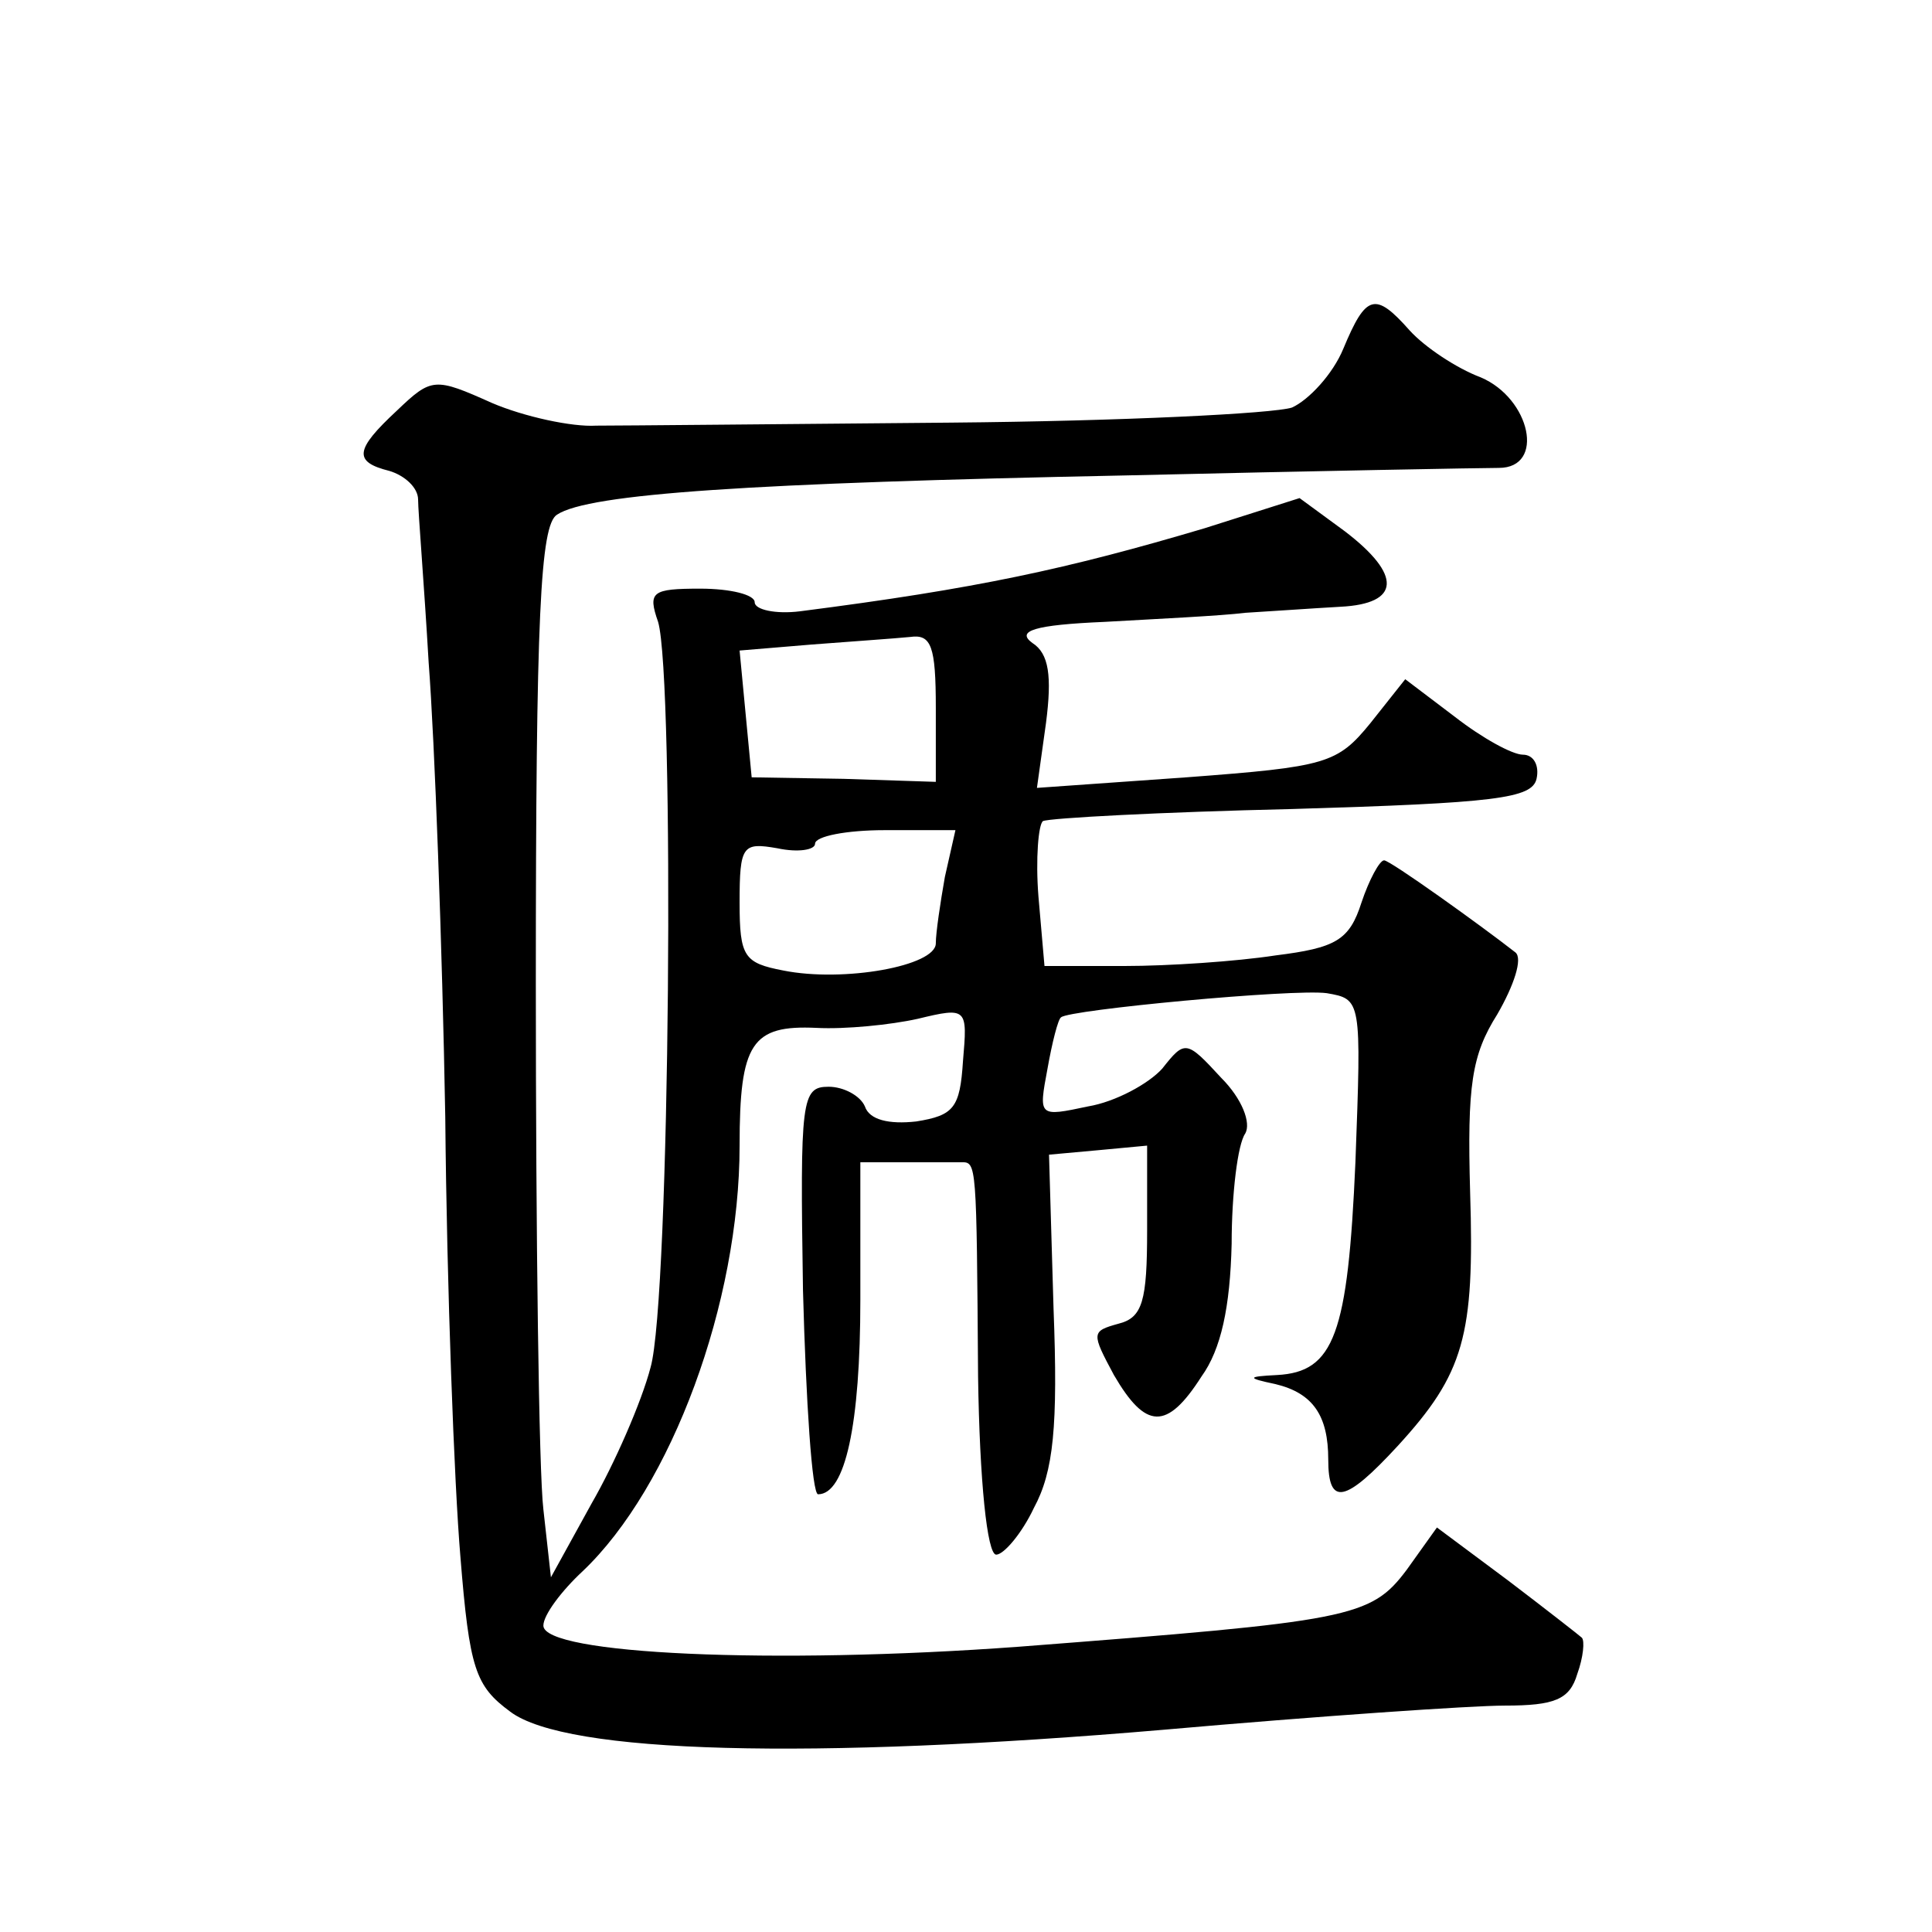
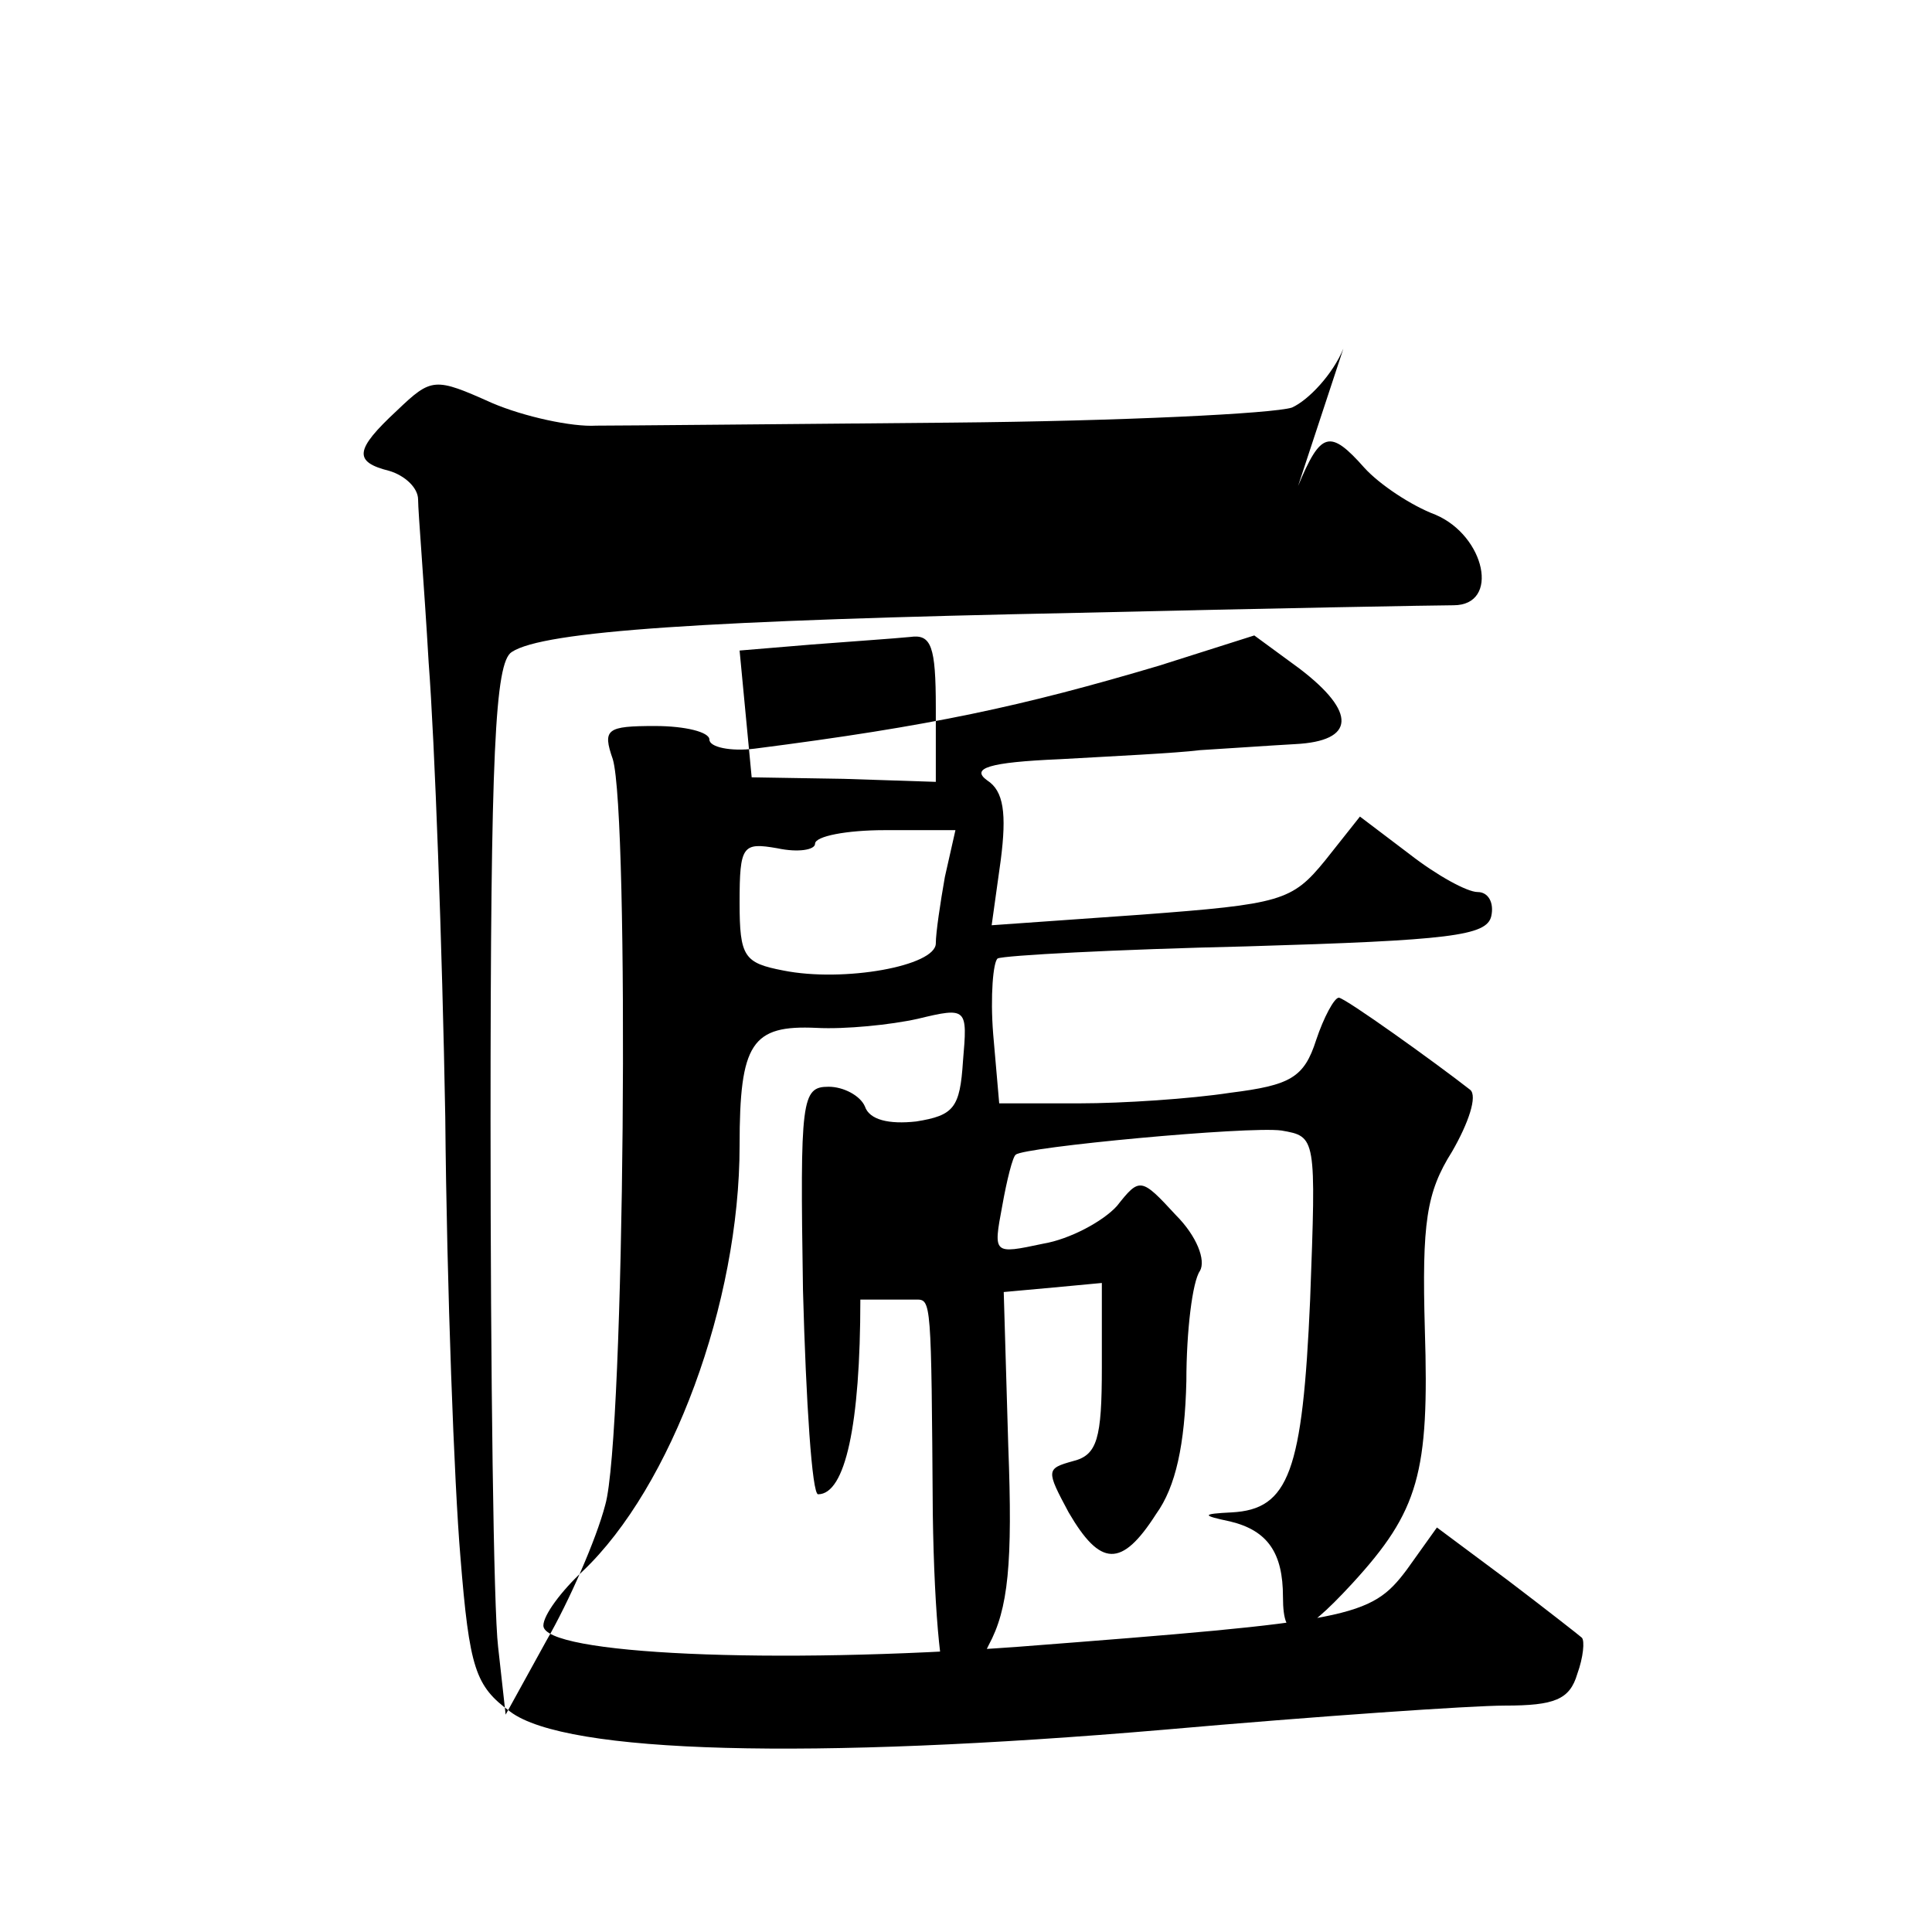
<svg xmlns="http://www.w3.org/2000/svg" version="1.0" width="128pt" height="128pt" viewBox="0 0 128 128" preserveAspectRatio="xMidYMid meet">
  <g transform="translate(0,128) scale(0.1,-0.1)" fill="#0" stroke="none">
-     <path d="M890 1049 c-7 -17 -23 -34 -34 -39 -12 -4 -113 -9 -226 -10 -113 -1 -218 -2 -235 -2 -16 -1 -48 6 -69 15 -38 17 -40 17 -63 -5 -28 -26 -29 -34 -5 -40 10 -3 19 -11 19 -19 0 -8 4 -56 7 -108 4 -52 9 -188 11 -301 1 -113 6 -244 10 -291 6 -75 10 -86 33 -103 37 -28 199 -32 433 -12 102 9 204 16 226 16 33 0 43 4 48 21 4 11 5 22 3 24 -1 1 -24 19 -49 38 l-47 35 -20 -28 c-24 -32 -37 -34 -257 -51 -163 -12 -315 -5 -315 14 0 7 12 23 26 36 59 56 104 178 104 282 0 68 8 80 51 78 19 -1 49 2 67 6 33 8 33 7 30 -28 -2 -31 -6 -36 -31 -40 -18 -2 -31 1 -34 10 -3 7 -14 13 -24 13 -18 0 -19 -8 -17 -135 2 -74 6 -135 10 -135 18 0 28 46 28 129 l0 91 30 0 c17 0 33 0 37 0 10 0 10 0 11 -142 1 -69 6 -118 12 -118 5 0 17 14 25 31 13 24 16 54 13 132 l-3 102 33 3 32 3 0 -56 c0 -47 -3 -58 -19 -62 -18 -5 -18 -6 -3 -34 21 -36 35 -37 58 -1 13 18 19 46 20 88 0 33 4 66 9 73 4 7 -2 23 -16 37 -23 25 -24 25 -39 6 -9 -10 -31 -22 -49 -25 -33 -7 -33 -7 -27 25 3 17 7 33 9 34 5 5 154 19 176 16 23 -4 23 -4 19 -112 -5 -114 -14 -139 -52 -141 -20 -1 -20 -2 -1 -6 25 -6 35 -21 35 -50 0 -31 11 -29 46 9 44 48 51 73 48 168 -2 71 1 91 18 118 11 19 17 37 12 41 -23 18 -83 61 -87 61 -3 0 -10 -13 -15 -28 -8 -25 -17 -30 -57 -35 -26 -4 -71 -7 -100 -7 l-53 0 -4 46 c-2 25 0 48 3 50 4 2 78 6 165 8 135 4 159 7 162 20 2 9 -2 16 -9 16 -7 0 -27 11 -45 25 l-33 25 -23 -29 c-22 -27 -29 -29 -122 -36 l-99 -7 6 43 c4 31 2 46 -9 53 -11 8 1 12 48 14 35 2 77 4 93 6 17 1 45 3 63 4 40 2 41 21 3 50 l-30 22 -63 -20 c-91 -27 -151 -40 -268 -55 -16 -2 -30 1 -30 6 0 5 -16 9 -36 9 -32 0 -35 -2 -28 -22 11 -37 8 -449 -5 -494 -6 -23 -24 -64 -39 -90 l-27 -49 -5 45 c-3 25 -5 181 -5 348 0 245 3 304 14 311 21 14 129 21 376 26 127 3 238 5 248 5 31 0 21 46 -12 60 -16 6 -37 20 -47 31 -23 26 -29 24 -44 -12z m-270 -238 l0 -49 -61 2 -61 1 -4 42 -4 42 48 4 c26 2 55 4 65 5 14 2 17 -6 17 -47z m6 -112 c-3 -17 -6 -37 -6 -44 0 -15 -61 -26 -101 -18 -26 5 -29 9 -29 45 0 38 2 40 25 36 14 -3 25 -1 25 3 0 5 21 9 46 9 l47 0 -7 -31z" />
+     <path d="M890 1049 c-7 -17 -23 -34 -34 -39 -12 -4 -113 -9 -226 -10 -113 -1 -218 -2 -235 -2 -16 -1 -48 6 -69 15 -38 17 -40 17 -63 -5 -28 -26 -29 -34 -5 -40 10 -3 19 -11 19 -19 0 -8 4 -56 7 -108 4 -52 9 -188 11 -301 1 -113 6 -244 10 -291 6 -75 10 -86 33 -103 37 -28 199 -32 433 -12 102 9 204 16 226 16 33 0 43 4 48 21 4 11 5 22 3 24 -1 1 -24 19 -49 38 l-47 35 -20 -28 c-24 -32 -37 -34 -257 -51 -163 -12 -315 -5 -315 14 0 7 12 23 26 36 59 56 104 178 104 282 0 68 8 80 51 78 19 -1 49 2 67 6 33 8 33 7 30 -28 -2 -31 -6 -36 -31 -40 -18 -2 -31 1 -34 10 -3 7 -14 13 -24 13 -18 0 -19 -8 -17 -135 2 -74 6 -135 10 -135 18 0 28 46 28 129 c17 0 33 0 37 0 10 0 10 0 11 -142 1 -69 6 -118 12 -118 5 0 17 14 25 31 13 24 16 54 13 132 l-3 102 33 3 32 3 0 -56 c0 -47 -3 -58 -19 -62 -18 -5 -18 -6 -3 -34 21 -36 35 -37 58 -1 13 18 19 46 20 88 0 33 4 66 9 73 4 7 -2 23 -16 37 -23 25 -24 25 -39 6 -9 -10 -31 -22 -49 -25 -33 -7 -33 -7 -27 25 3 17 7 33 9 34 5 5 154 19 176 16 23 -4 23 -4 19 -112 -5 -114 -14 -139 -52 -141 -20 -1 -20 -2 -1 -6 25 -6 35 -21 35 -50 0 -31 11 -29 46 9 44 48 51 73 48 168 -2 71 1 91 18 118 11 19 17 37 12 41 -23 18 -83 61 -87 61 -3 0 -10 -13 -15 -28 -8 -25 -17 -30 -57 -35 -26 -4 -71 -7 -100 -7 l-53 0 -4 46 c-2 25 0 48 3 50 4 2 78 6 165 8 135 4 159 7 162 20 2 9 -2 16 -9 16 -7 0 -27 11 -45 25 l-33 25 -23 -29 c-22 -27 -29 -29 -122 -36 l-99 -7 6 43 c4 31 2 46 -9 53 -11 8 1 12 48 14 35 2 77 4 93 6 17 1 45 3 63 4 40 2 41 21 3 50 l-30 22 -63 -20 c-91 -27 -151 -40 -268 -55 -16 -2 -30 1 -30 6 0 5 -16 9 -36 9 -32 0 -35 -2 -28 -22 11 -37 8 -449 -5 -494 -6 -23 -24 -64 -39 -90 l-27 -49 -5 45 c-3 25 -5 181 -5 348 0 245 3 304 14 311 21 14 129 21 376 26 127 3 238 5 248 5 31 0 21 46 -12 60 -16 6 -37 20 -47 31 -23 26 -29 24 -44 -12z m-270 -238 l0 -49 -61 2 -61 1 -4 42 -4 42 48 4 c26 2 55 4 65 5 14 2 17 -6 17 -47z m6 -112 c-3 -17 -6 -37 -6 -44 0 -15 -61 -26 -101 -18 -26 5 -29 9 -29 45 0 38 2 40 25 36 14 -3 25 -1 25 3 0 5 21 9 46 9 l47 0 -7 -31z" />
  </g>
</svg>